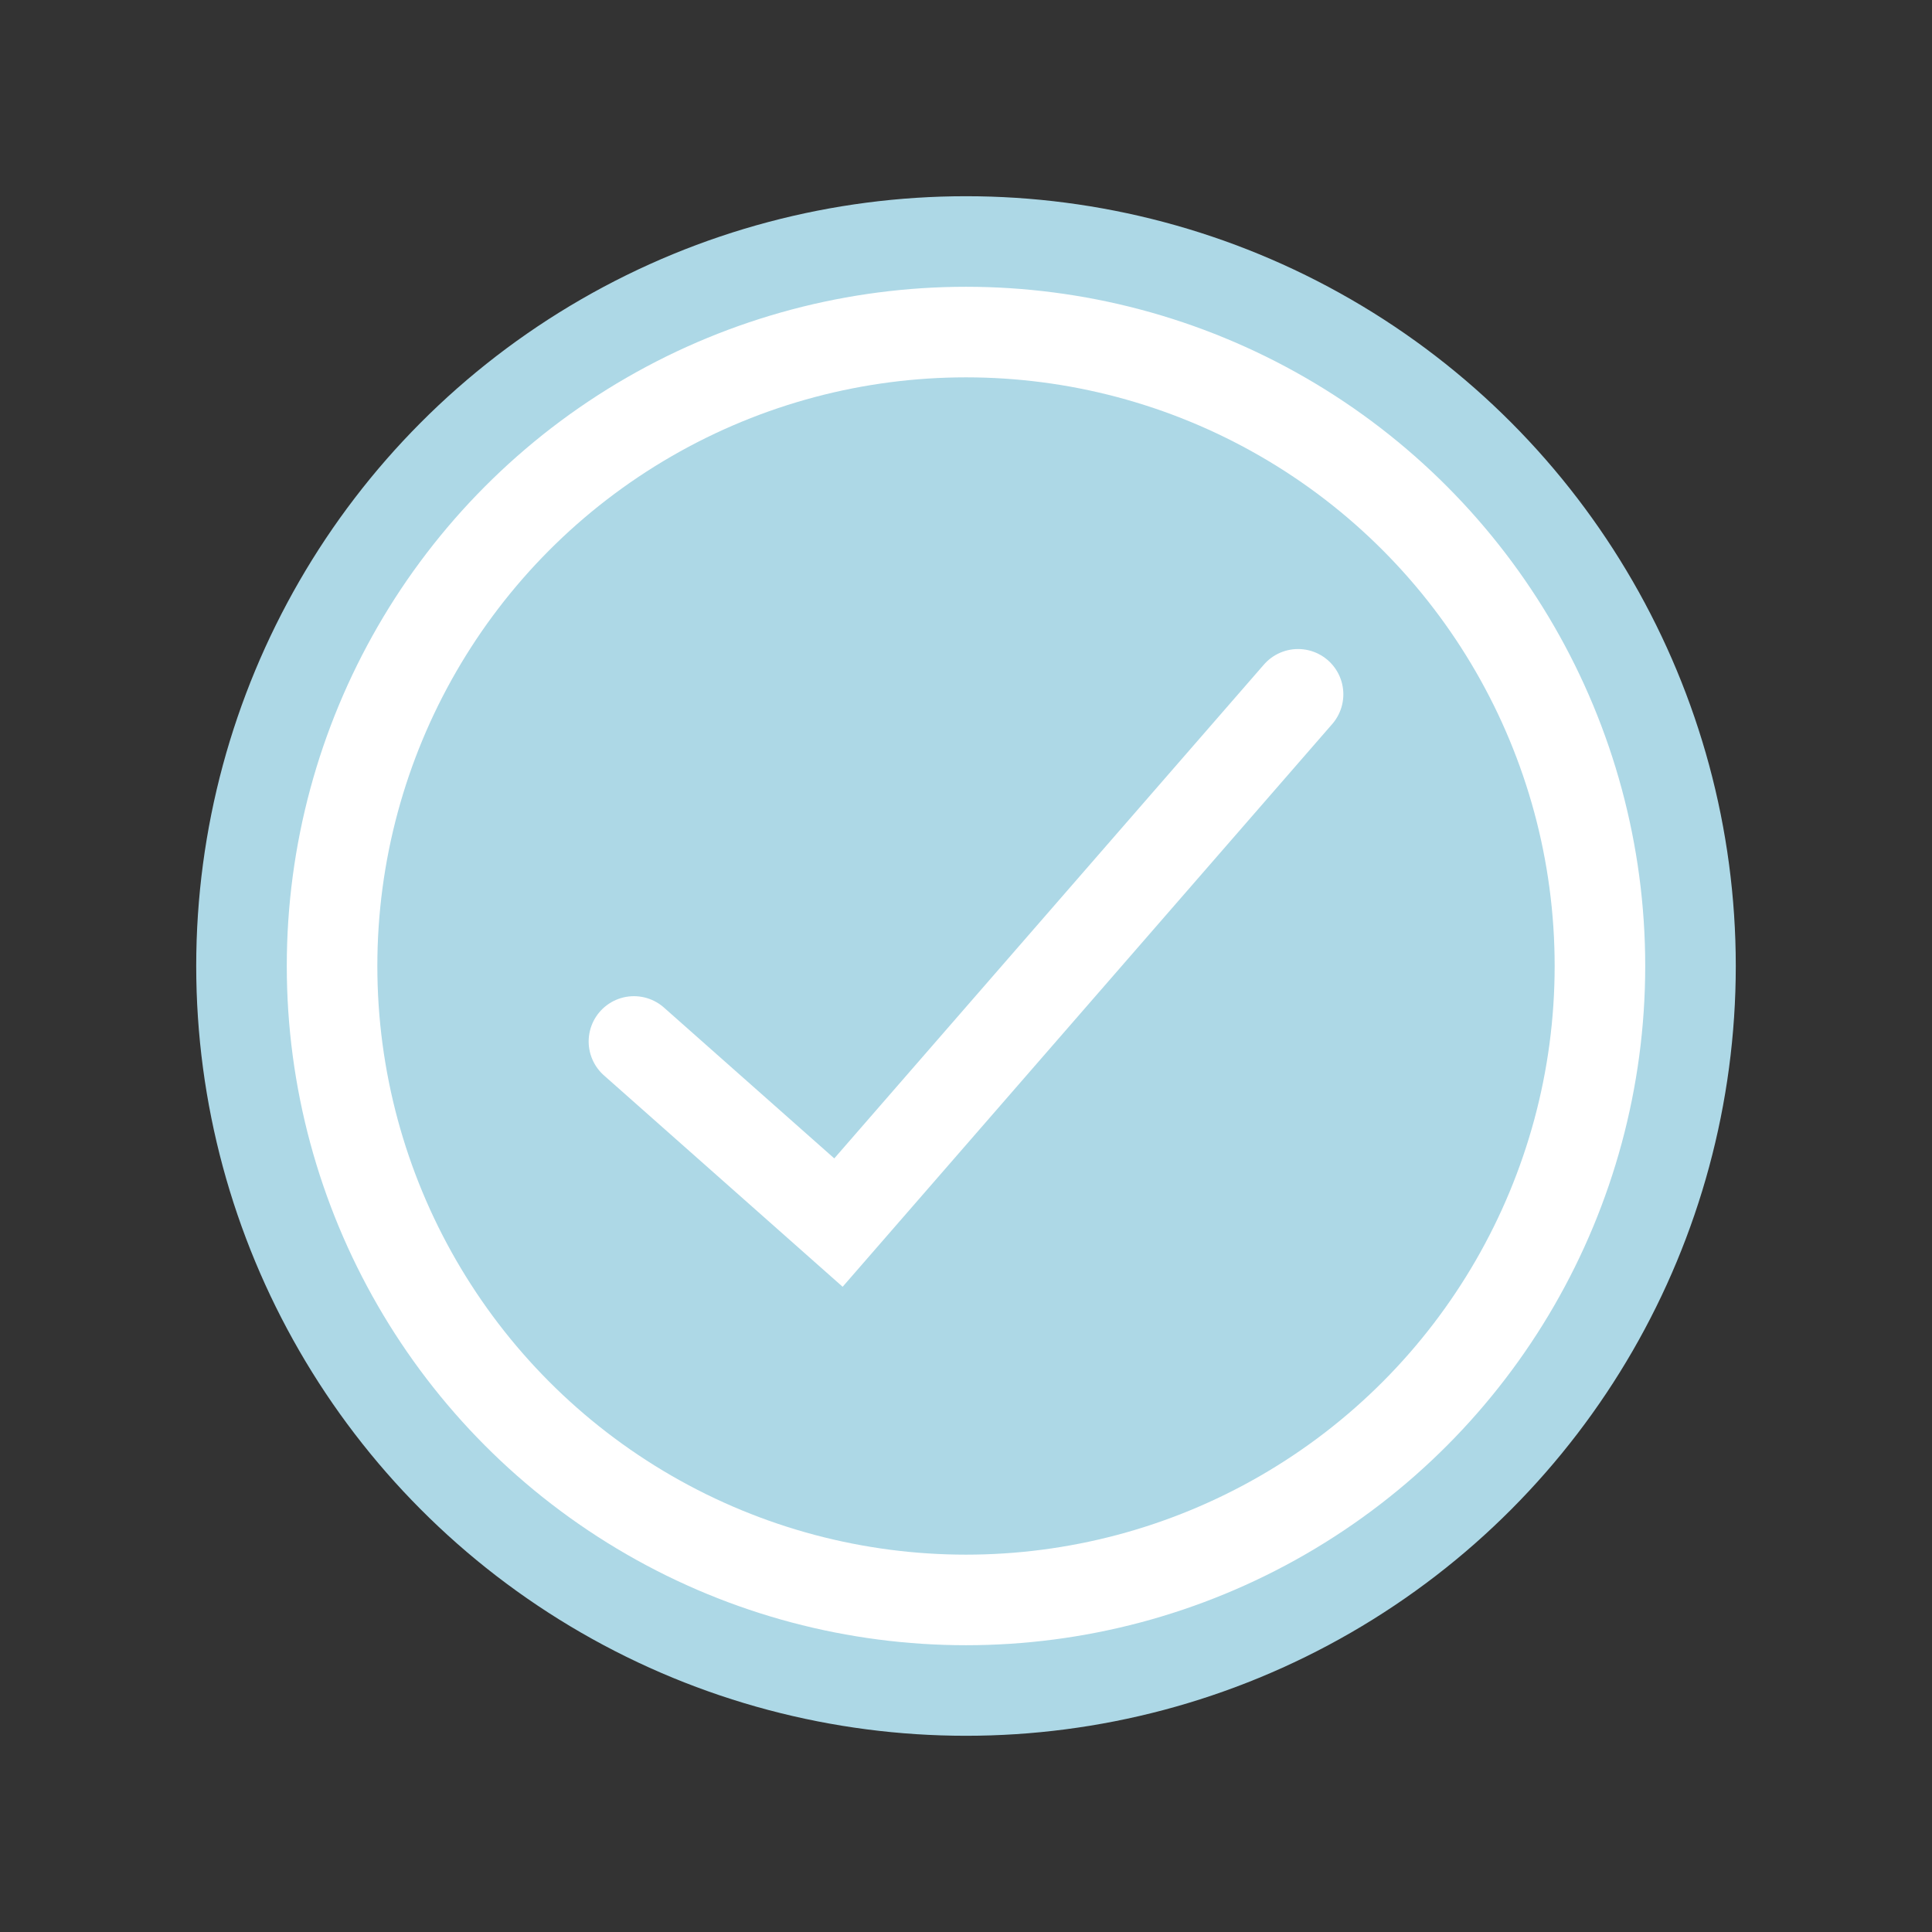
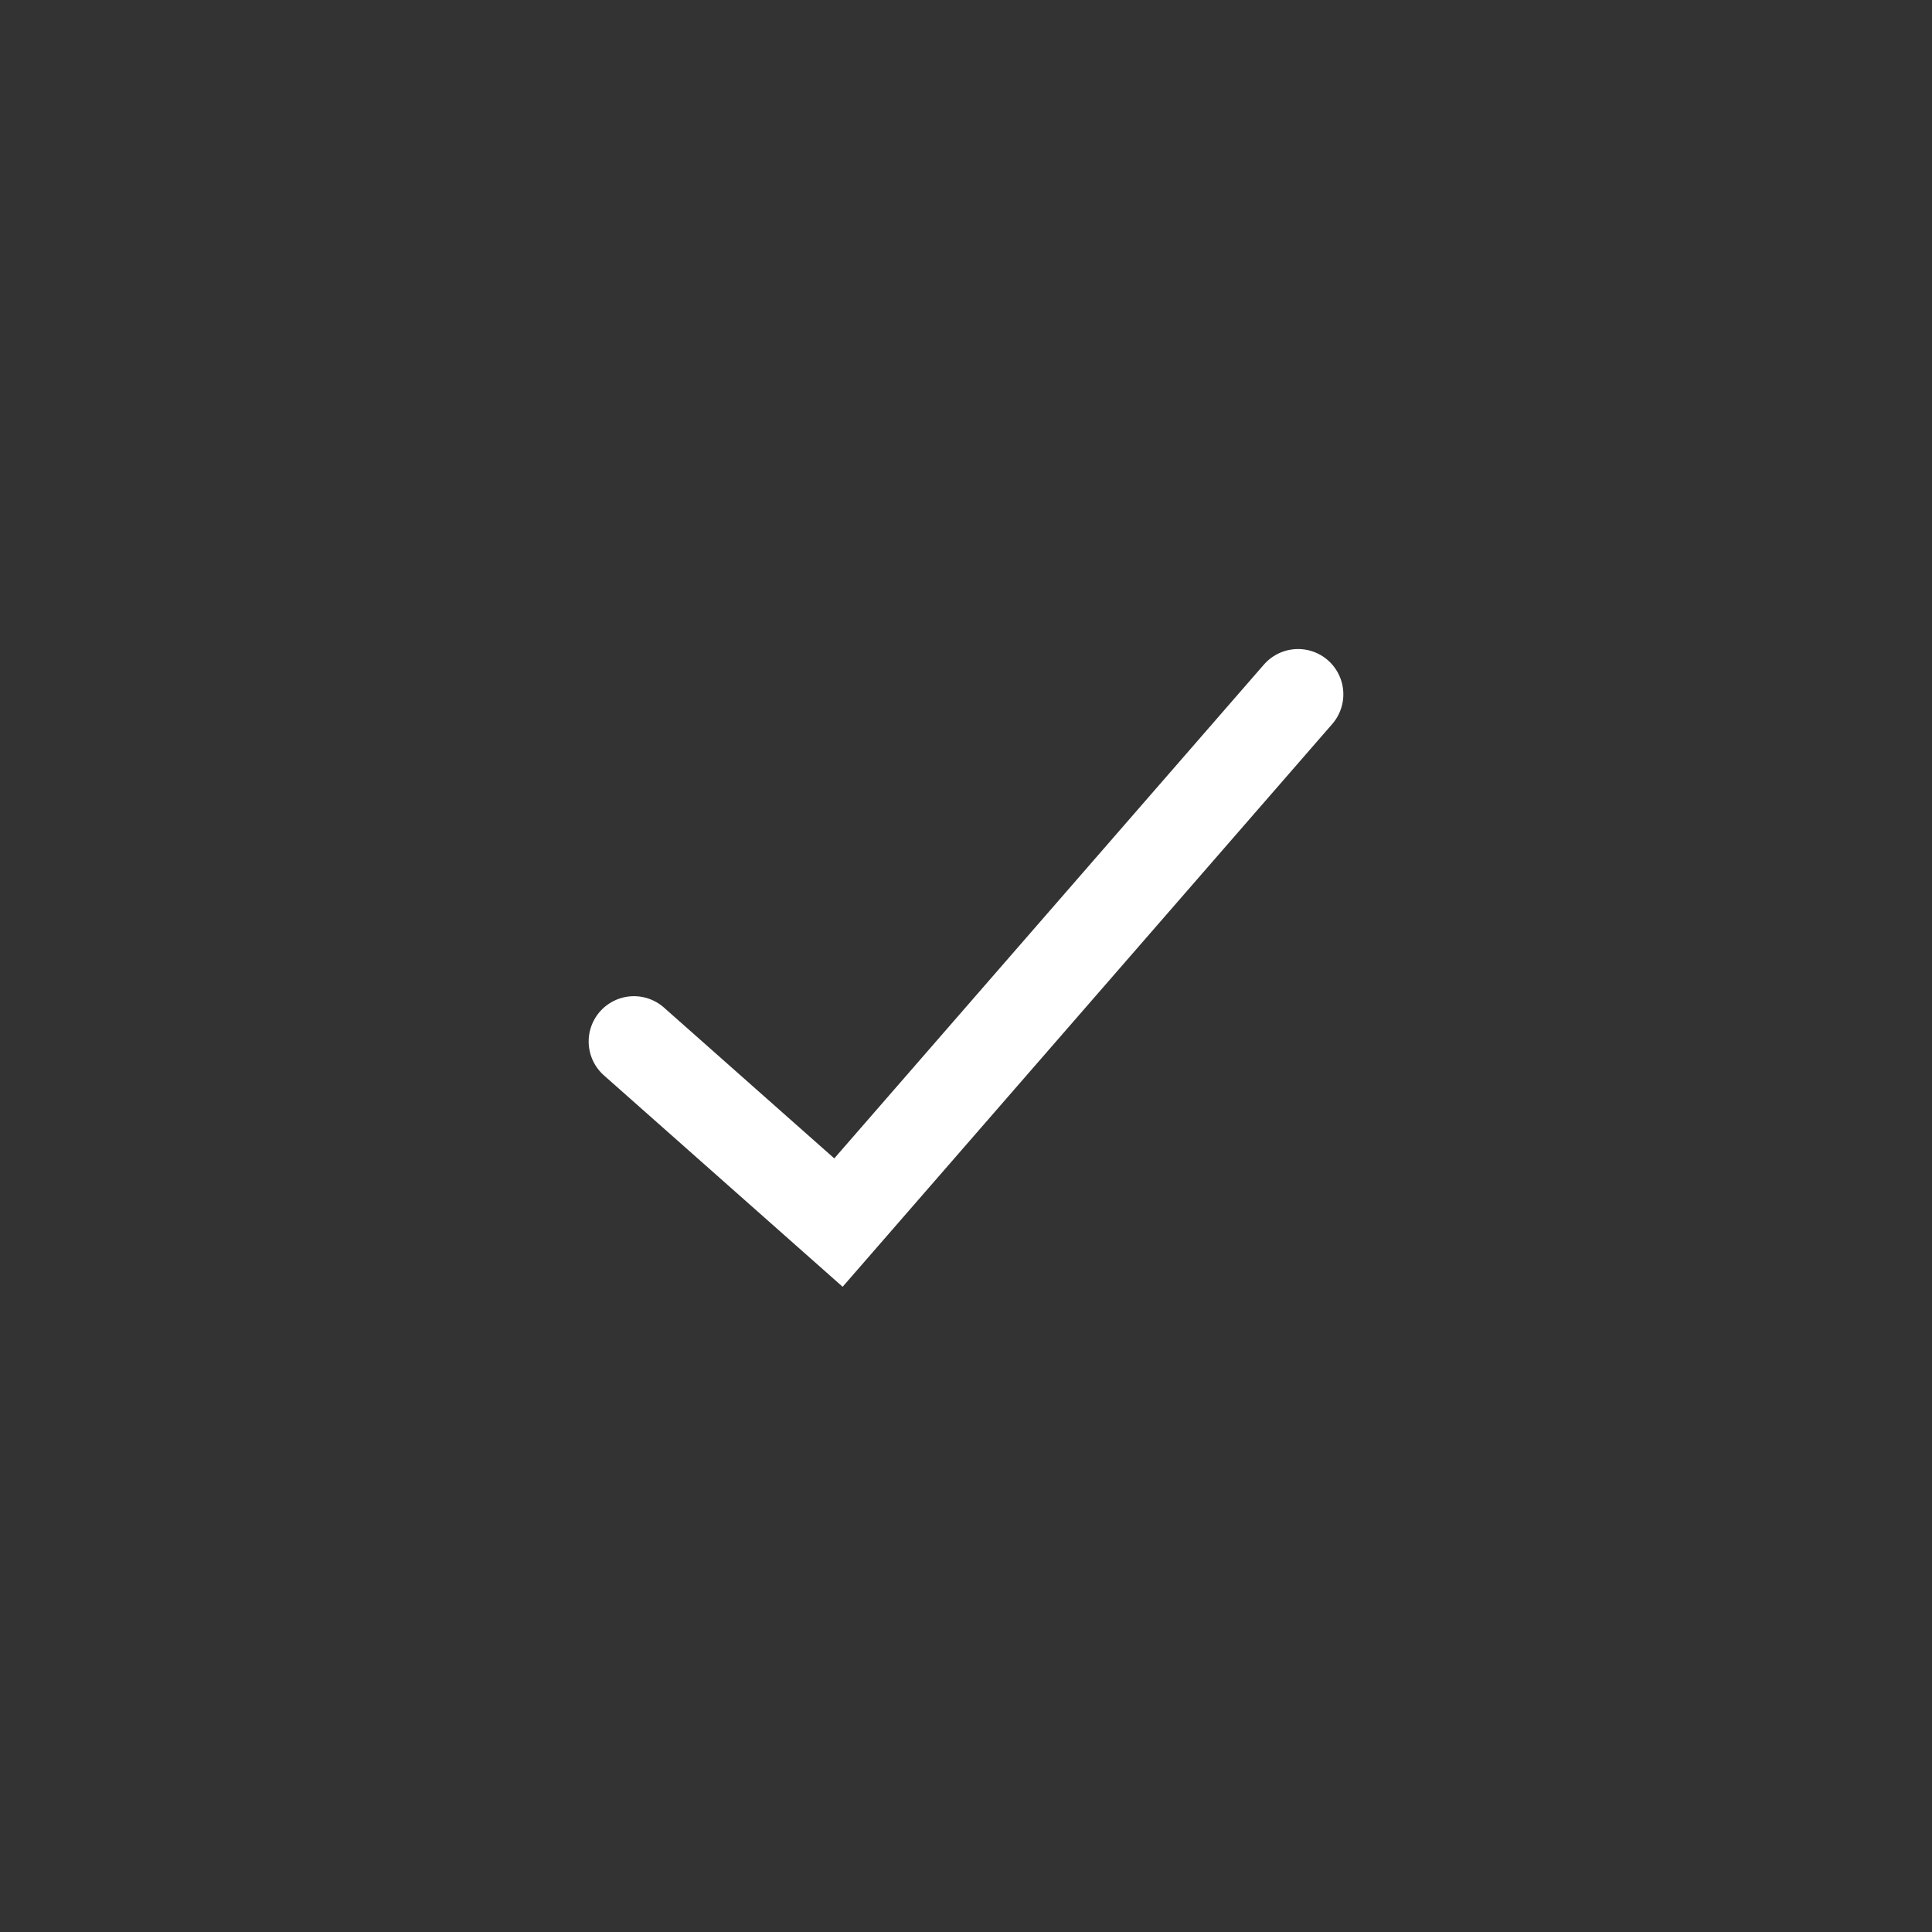
<svg xmlns="http://www.w3.org/2000/svg" version="1.1" id="Layer_1" x="0px" y="0px" viewBox="0 0 128 128" style="enable-background:new 0 0 128 128;" xml:space="preserve">
  <rect x="0" y="0" width="128" height="128" fill="#333333" stroke="none" />
-   <rect x="-368" y="6" style="display:none;fill:#E0E0E0;" width="866" height="1018" />
-   <circle style="fill:#FFFFFF;" cx="64" cy="64" r="48" />
-   <circle style="fill:lightblue;" cx="64" cy="64" r="39" />
-   <circle style="fill:none;stroke:lightblue;stroke-width:6;stroke-miterlimit:10;" cx="64" cy="64" r="48" />
  <polyline style="fill:none;stroke:#FFFFFF;stroke-width:6;stroke-linecap:round;stroke-miterlimit:10;" points="42,69 55.55,81   86,46 " />
</svg>